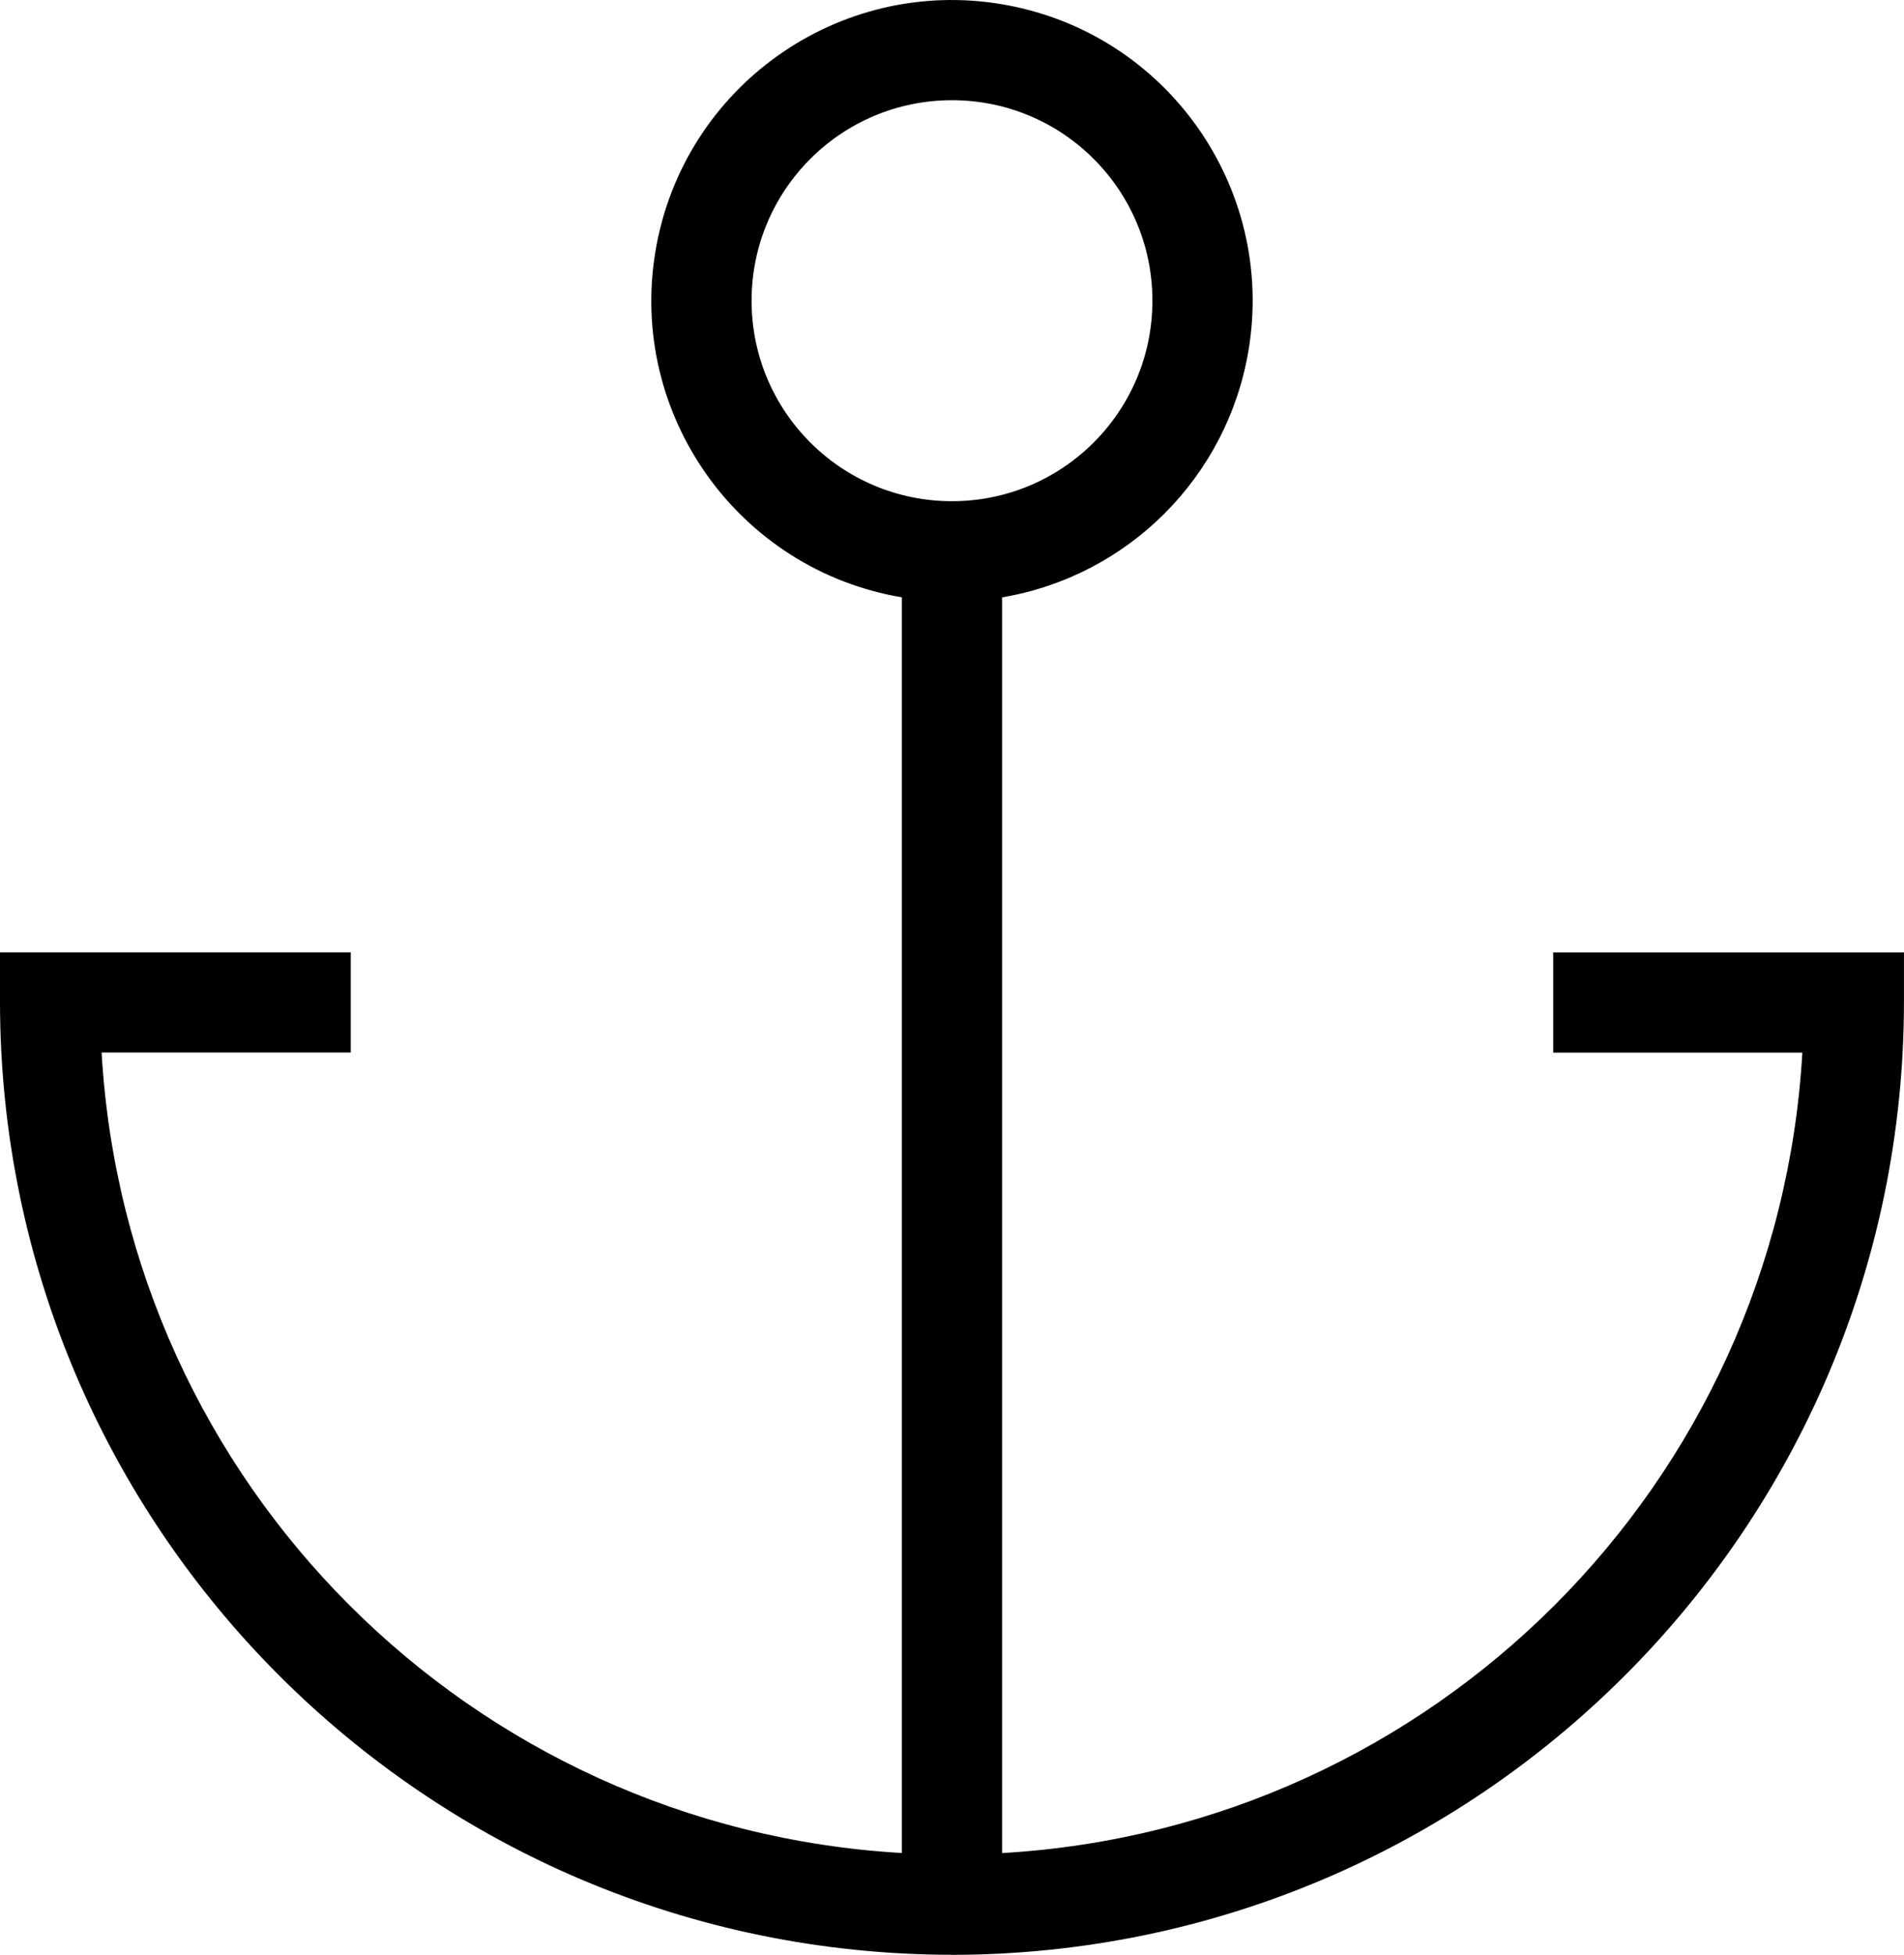
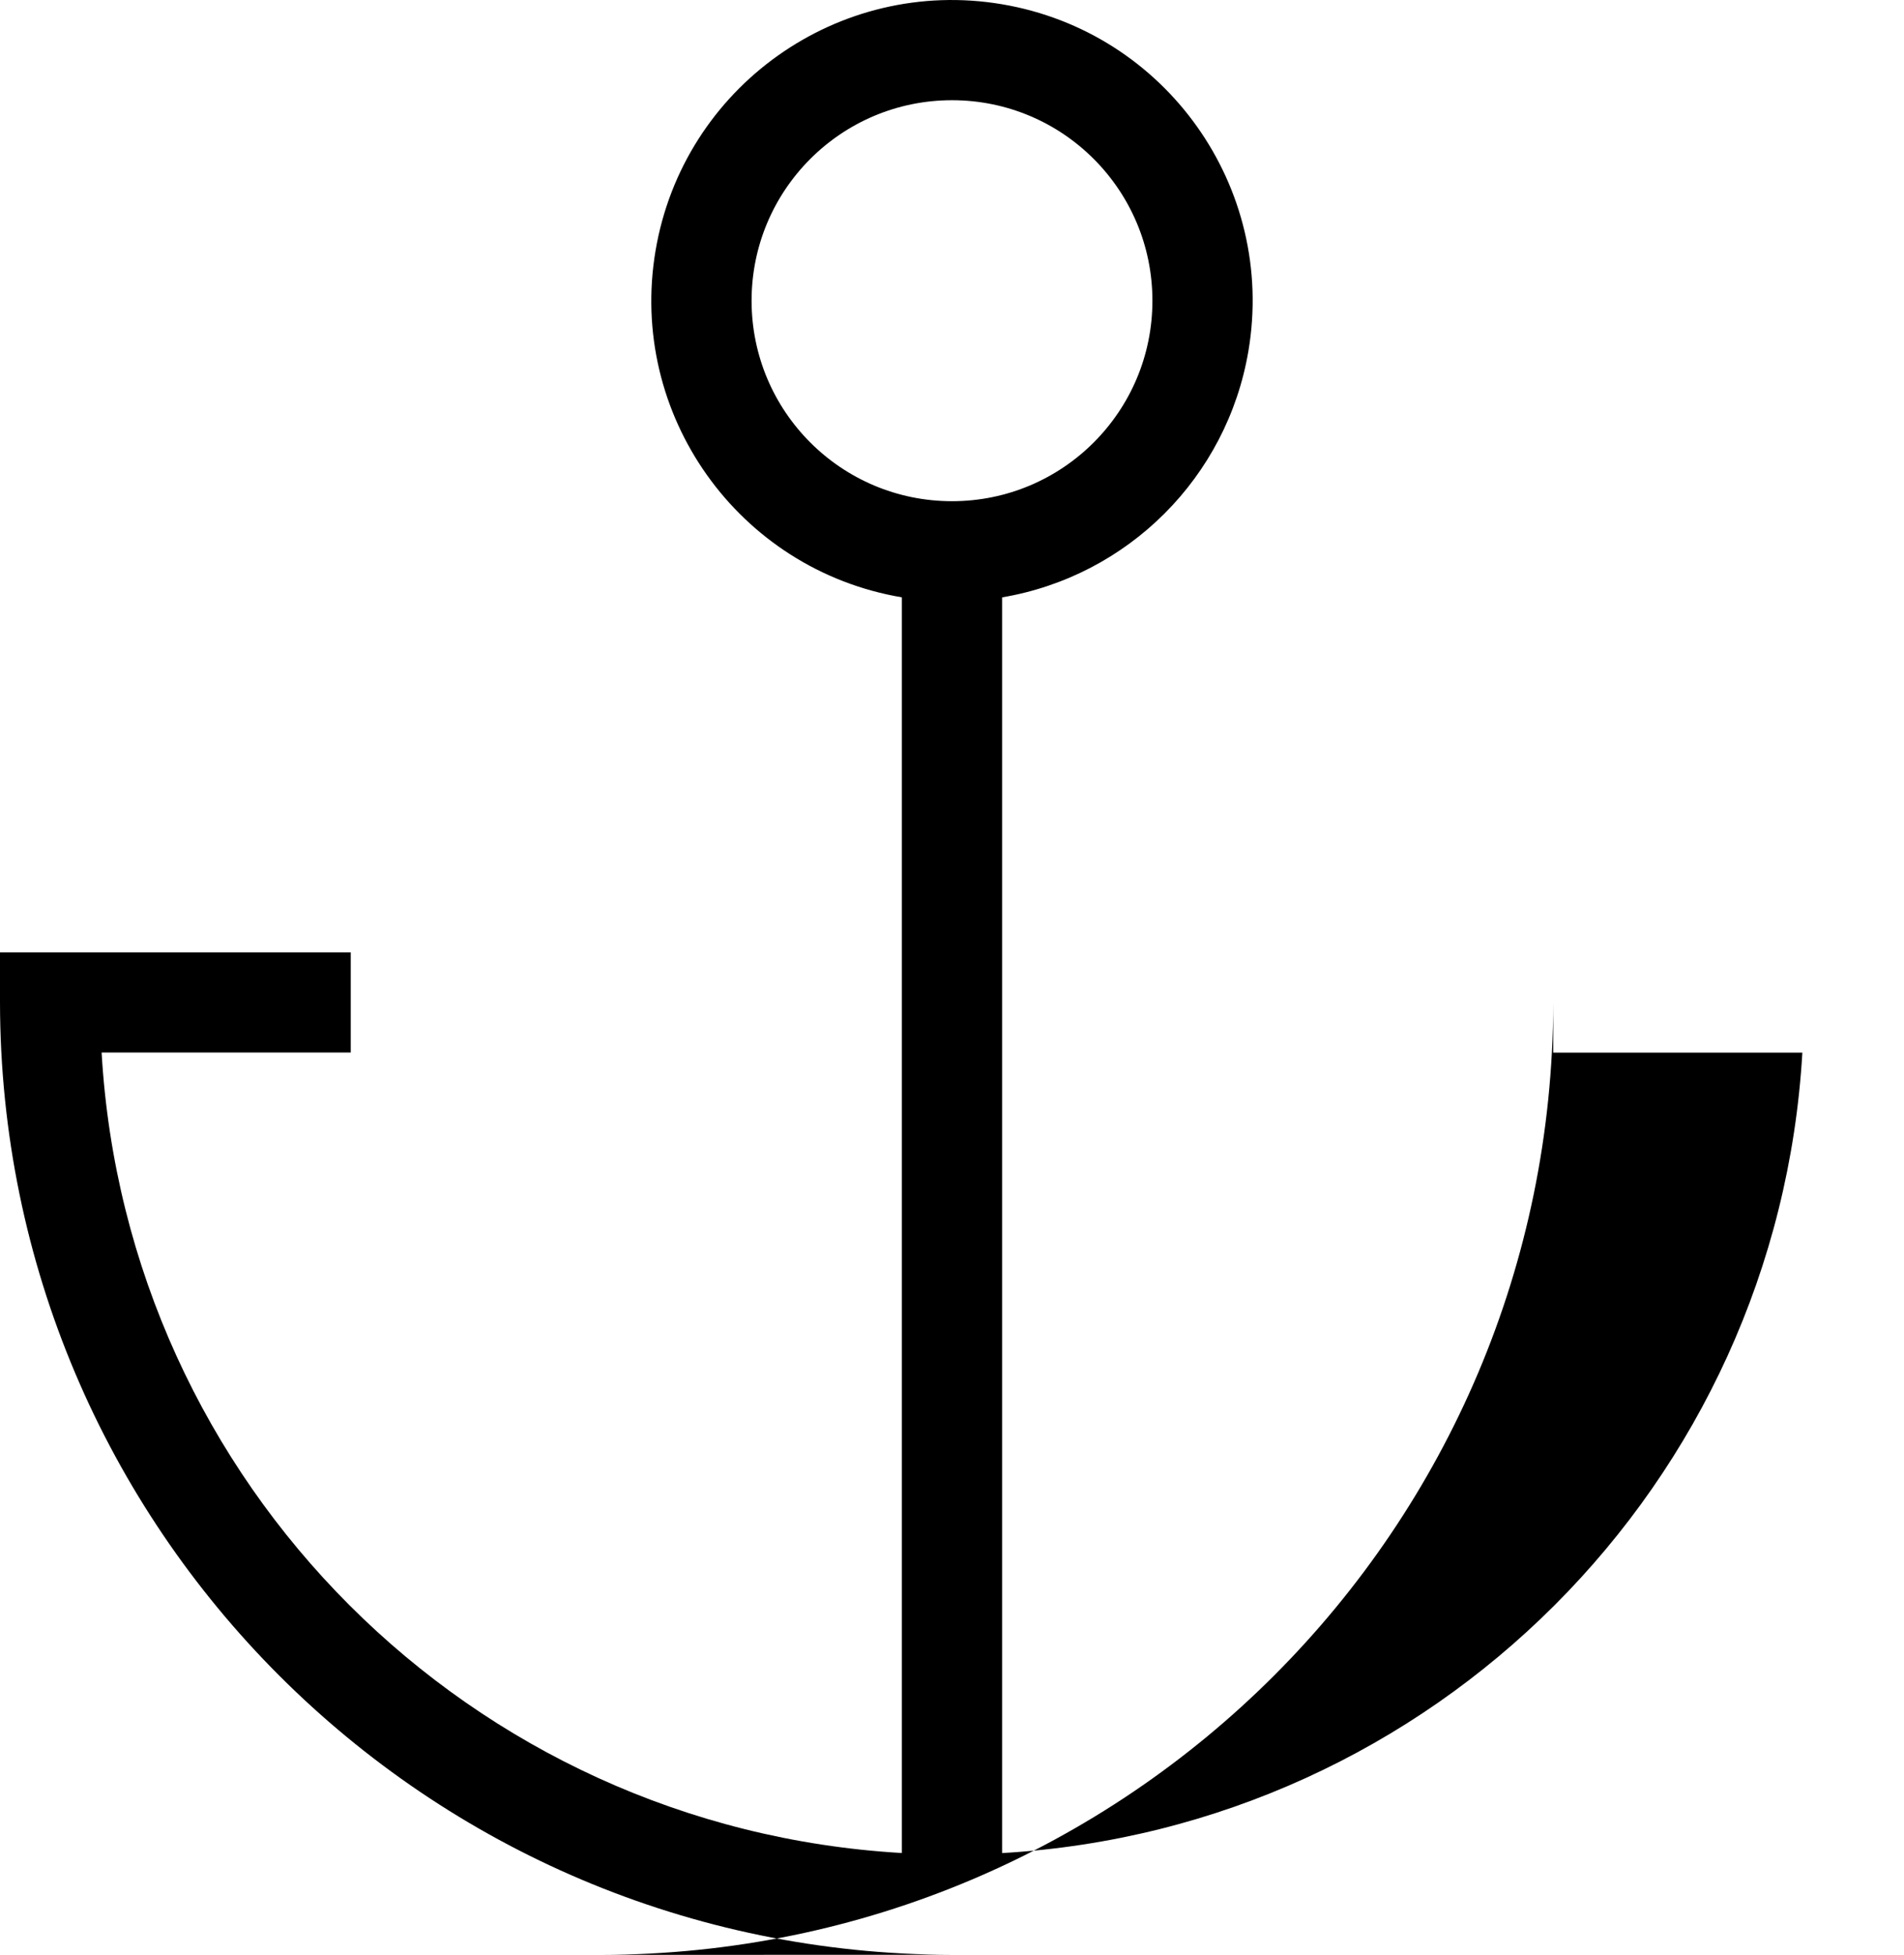
<svg xmlns="http://www.w3.org/2000/svg" id="uuid-2a549d0b-31de-43ac-a402-fbca5b2ea350" data-name="uuid-122360a6-6123-4c83-bb17-92e989bb6130" viewBox="0 0 58.464 60.001">
-   <path id="uuid-66b35f25-36e5-4225-bb11-1509522660c9" data-name="Union" d="M29.232,60.001C13.095,59.982.019,46.906,0,30.769v-1.539h10.77v3.077H3.12c.767,13.24,11.333,23.805,24.573,24.57V18.335c-5.027-.85-8.413-5.614-7.564-10.641C20.98,2.667,25.744-.719,30.77.131s8.413,5.614,7.564,10.641c-.655,3.874-3.69,6.909-7.564,7.564v38.543c13.24-.765,23.807-11.33,24.573-24.57h-7.65v-3.077h10.77v1.539c-.019,16.137-13.095,29.213-29.232,29.232ZM29.232,3.076c-3.399,0-6.154,2.755-6.154,6.154s2.755,6.154,6.154,6.154,6.154-2.755,6.154-6.154-2.755-6.154-6.154-6.154Z" />
+   <path id="uuid-66b35f25-36e5-4225-bb11-1509522660c9" data-name="Union" d="M29.232,60.001C13.095,59.982.019,46.906,0,30.769v-1.539h10.77v3.077H3.12c.767,13.24,11.333,23.805,24.573,24.57V18.335c-5.027-.85-8.413-5.614-7.564-10.641C20.98,2.667,25.744-.719,30.77.131s8.413,5.614,7.564,10.641c-.655,3.874-3.69,6.909-7.564,7.564v38.543c13.24-.765,23.807-11.33,24.573-24.57h-7.65v-3.077v1.539c-.019,16.137-13.095,29.213-29.232,29.232ZM29.232,3.076c-3.399,0-6.154,2.755-6.154,6.154s2.755,6.154,6.154,6.154,6.154-2.755,6.154-6.154-2.755-6.154-6.154-6.154Z" />
</svg>